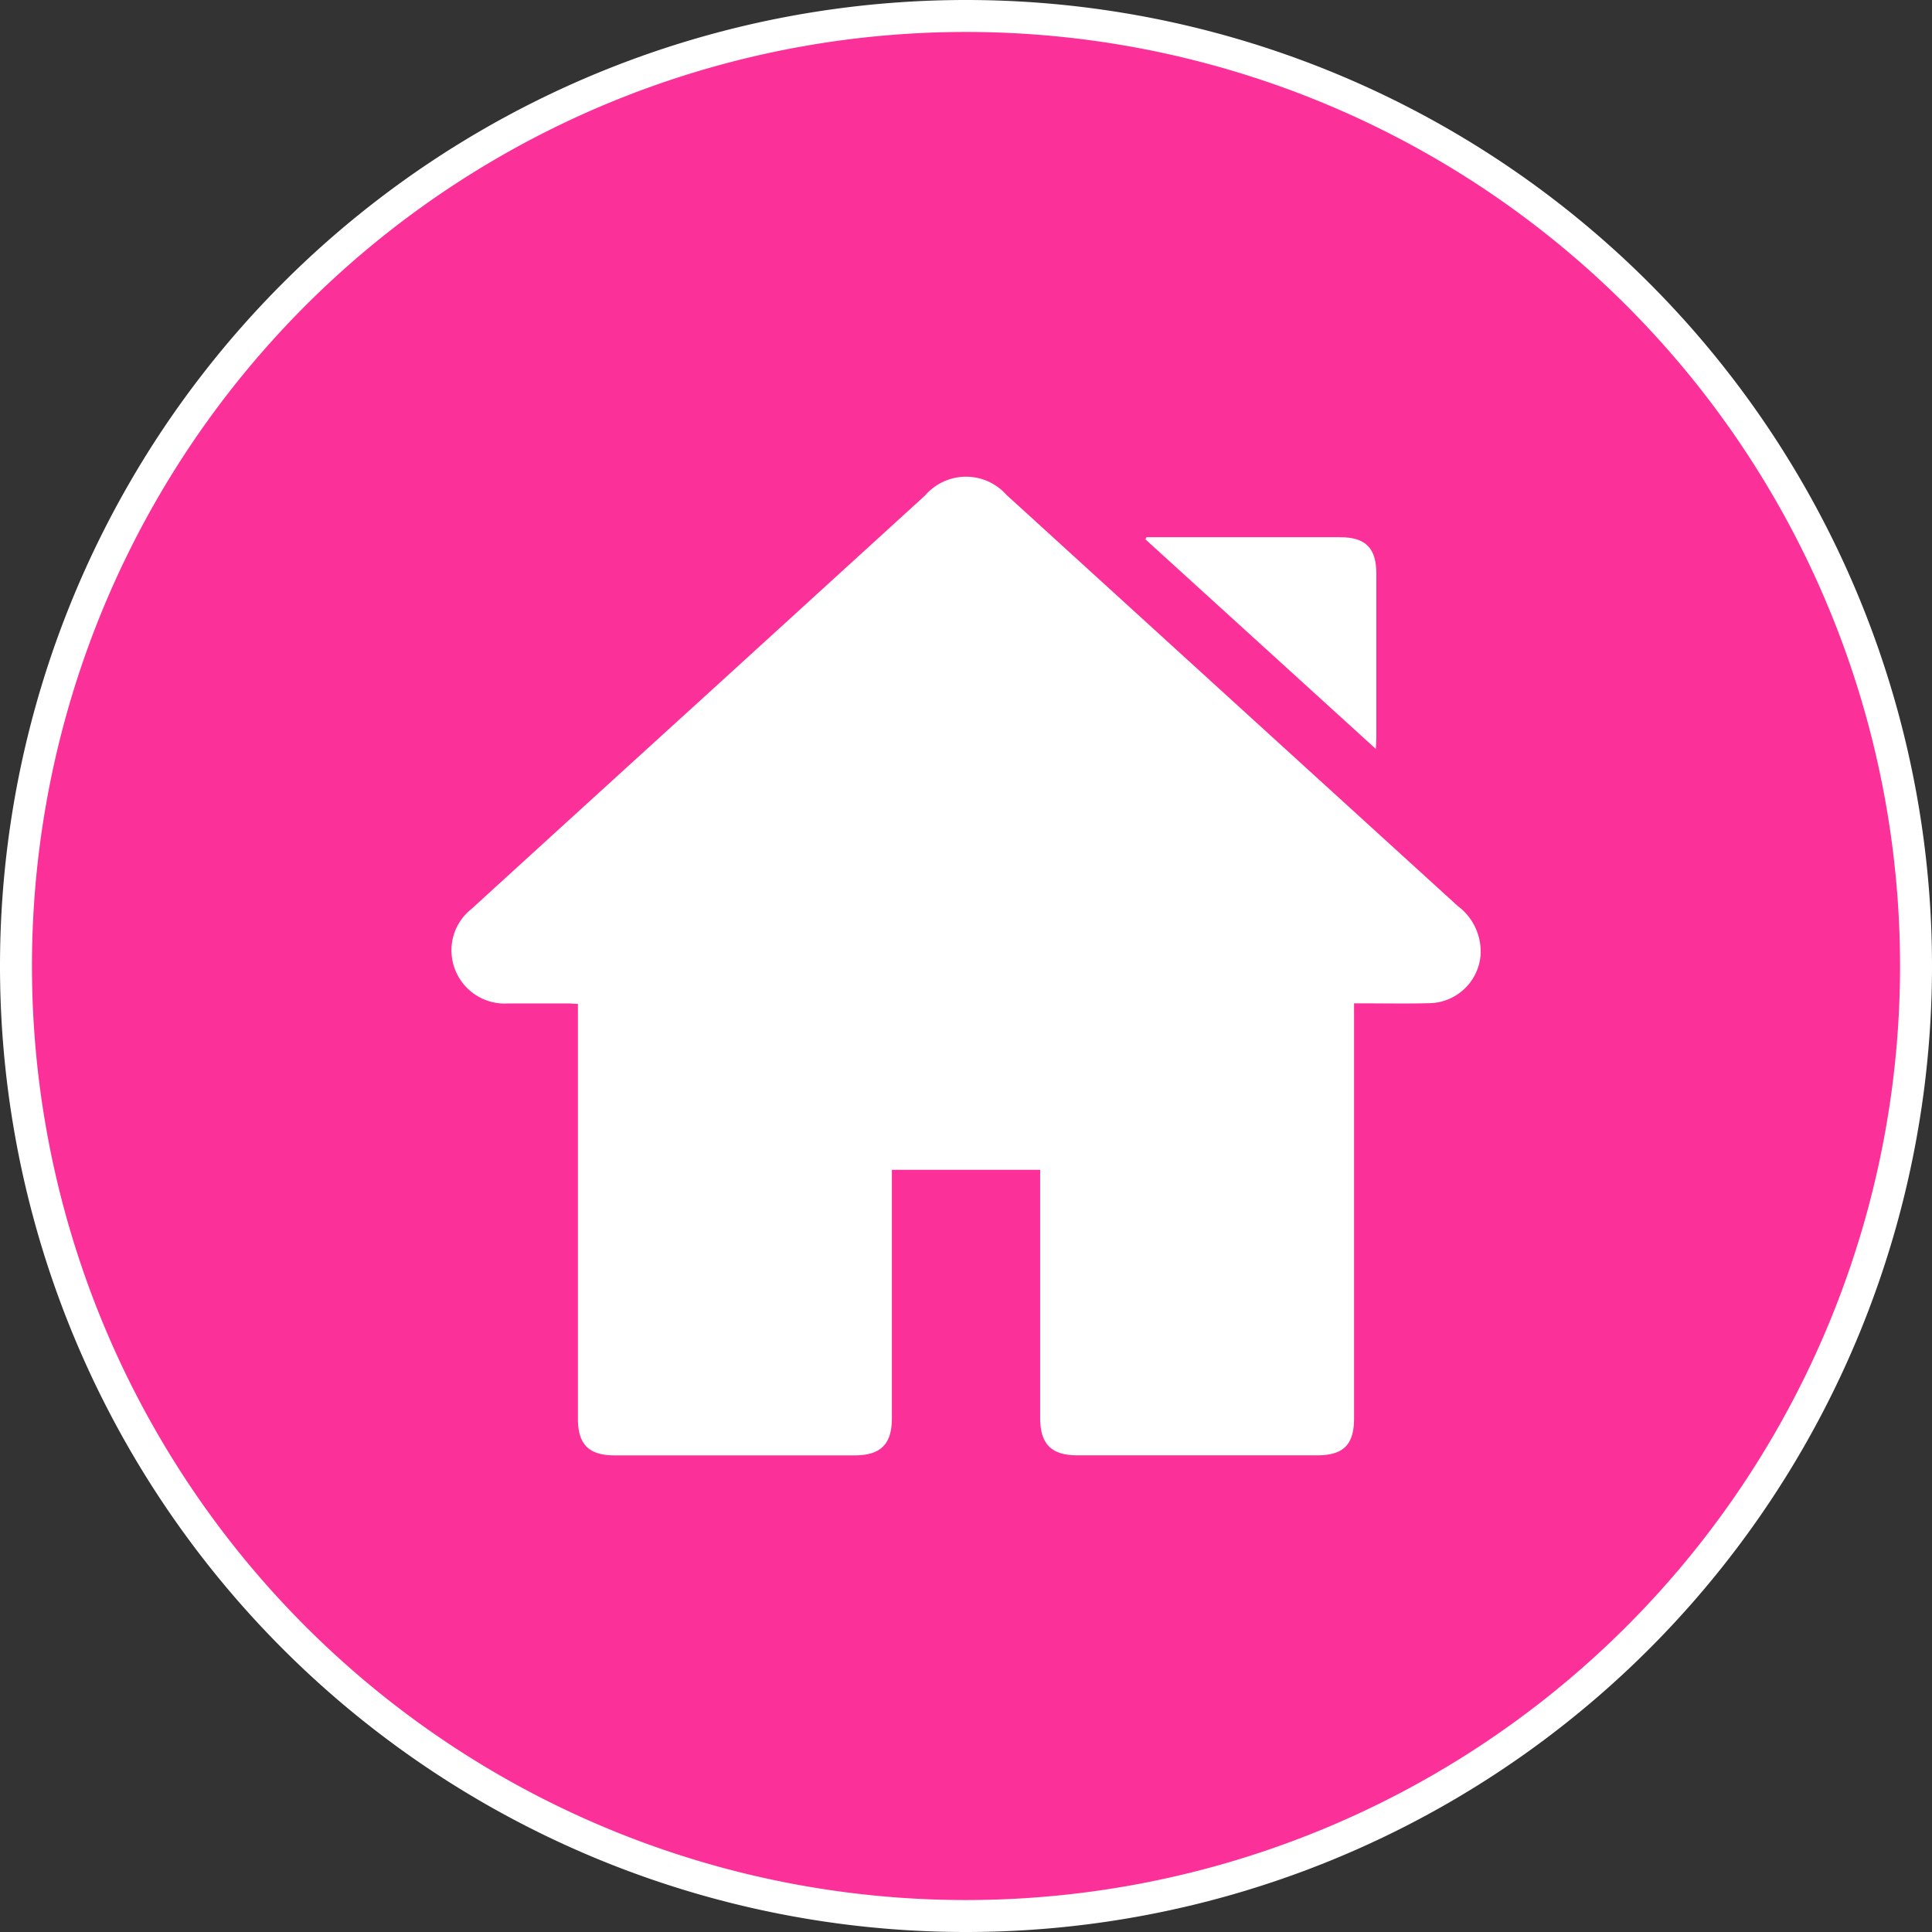
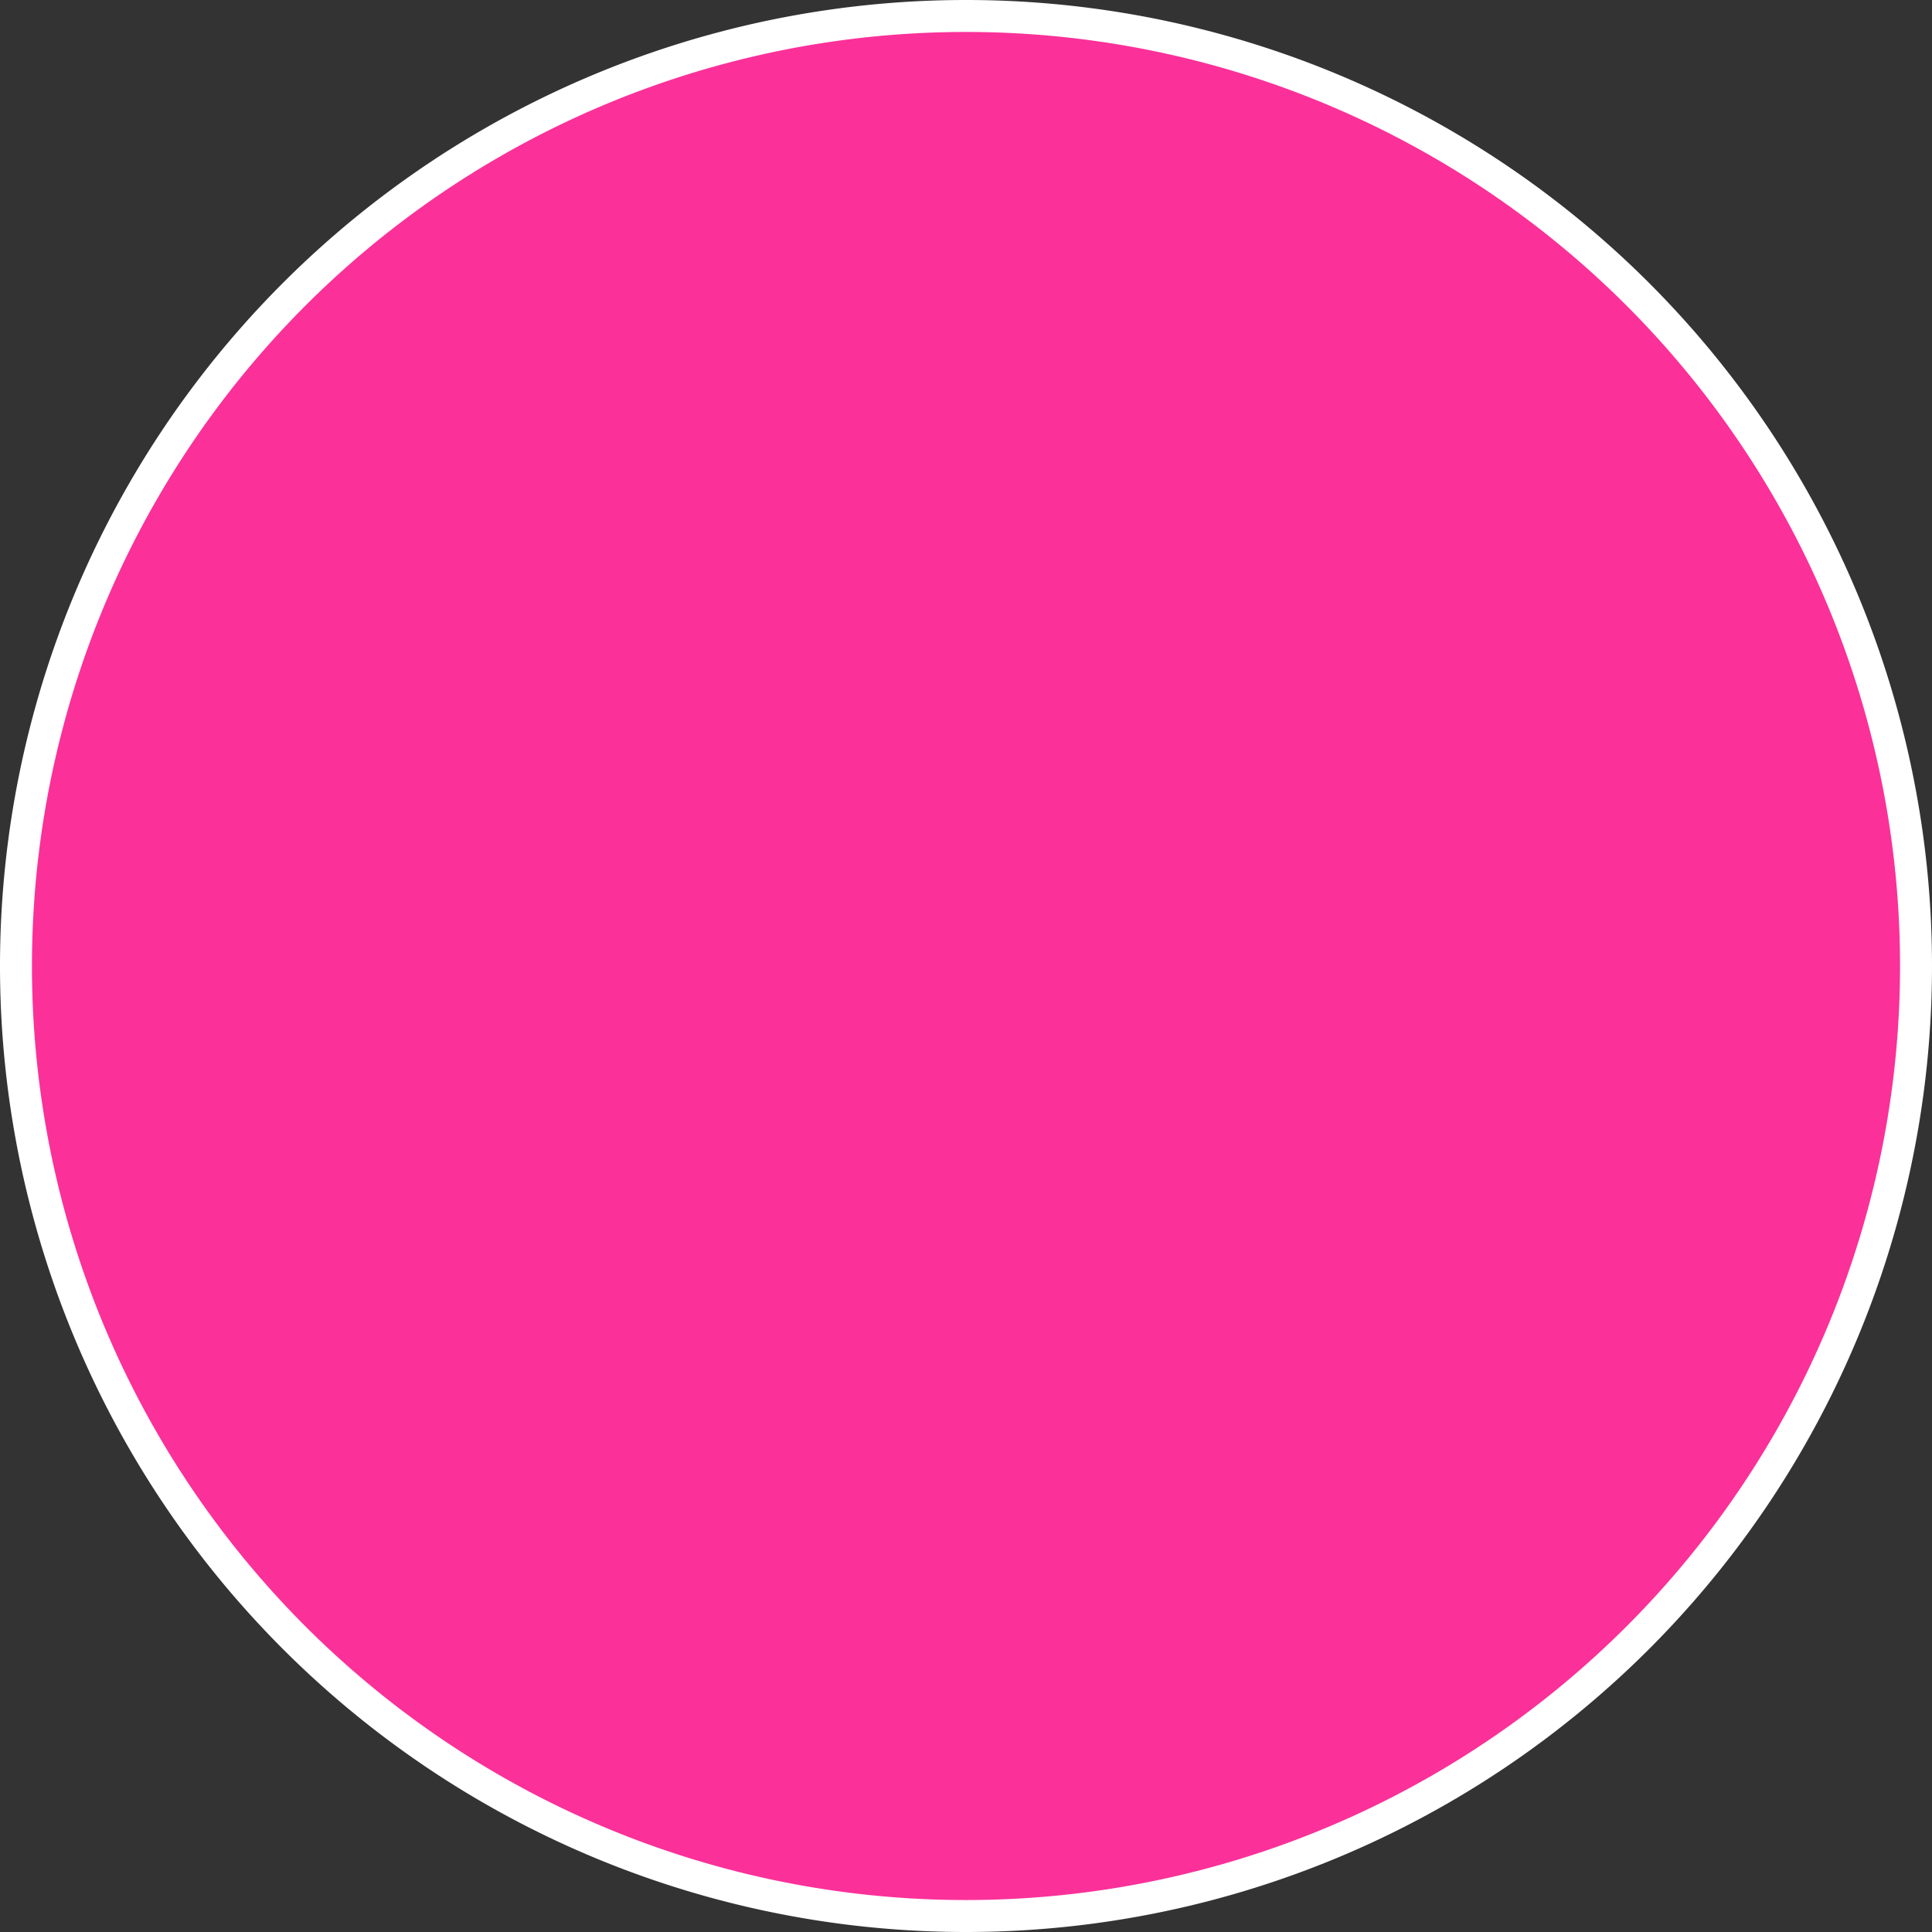
<svg xmlns="http://www.w3.org/2000/svg" width="60.446" height="60.446" viewBox="0 0 60.446 60.446">
  <rect x="0" y="0" width="60.446" height="60.446" fill="#333333" stroke="none" />
  <g id="Group_655" data-name="Group 655" transform="translate(0.5 0.5)">
    <g id="Group_634" data-name="Group 634" transform="translate(0 0)">
      <path id="Path_512" data-name="Path 512" d="M13.215,26.43A29.723,29.723,0,0,0,42.938-3.293,29.723,29.723,0,0,0,13.215-33.016,29.723,29.723,0,0,0-16.508-3.293,29.723,29.723,0,0,0,13.215,26.43" transform="translate(16.508 33.016)" fill="#fb3099" />
    </g>
    <g id="Group_635" data-name="Group 635" transform="translate(0 0)">
      <path id="Path_513" data-name="Path 513" d="M13.215,26.43A29.723,29.723,0,0,0,42.938-3.293,29.723,29.723,0,0,0,13.215-33.016,29.723,29.723,0,0,0-16.508-3.293,29.723,29.723,0,0,0,13.215,26.43Z" transform="translate(16.508 33.016)" fill="none" stroke="#fff" stroke-width="1" />
    </g>
    <g id="Group_636" data-name="Group 636" transform="translate(13.614 14.412)">
-       <path id="Path_514" data-name="Path 514" d="M12.56,7.328V20.313c0,.821-.333,1.154-1.16,1.154q-3.743,0-7.487,0c-.826,0-1.174-.349-1.174-1.178V12.533H-1.9v7.775c0,.808-.349,1.16-1.165,1.16q-3.757,0-7.515,0c-.8,0-1.143-.344-1.143-1.143V7.344c-.117-.005-.22-.014-.322-.016-.616,0-1.233,0-1.849,0a1.664,1.664,0,0,1-1.669-1.052,1.646,1.646,0,0,1,.506-1.9q3.681-3.36,7.37-6.716L-1-8.438c.05-.045.1-.092.149-.137A1.689,1.689,0,0,1,1.687-8.58q.727.659,1.453,1.323Q9.473-1.485,15.81,4.285a1.772,1.772,0,0,1,.708,1.536,1.636,1.636,0,0,1-1.628,1.5c-.655.018-1.311.005-1.966.005H12.56" transform="translate(15.69 9.154)" fill="#fff" />
-     </g>
+       </g>
    <g id="Group_637" data-name="Group 637" transform="translate(35.338 16.308)">
-       <path id="Path_515" data-name="Path 515" d="M.013,0H6.073c.8,0,1.134.337,1.134,1.143V6.286c0,.092-.009.184-.016.338C4.763,4.413,2.373,2.242-.016.068-.007.045,0,.023.013,0" transform="translate(0.016)" fill="#fff" />
-     </g>
+       </g>
  </g>
</svg>